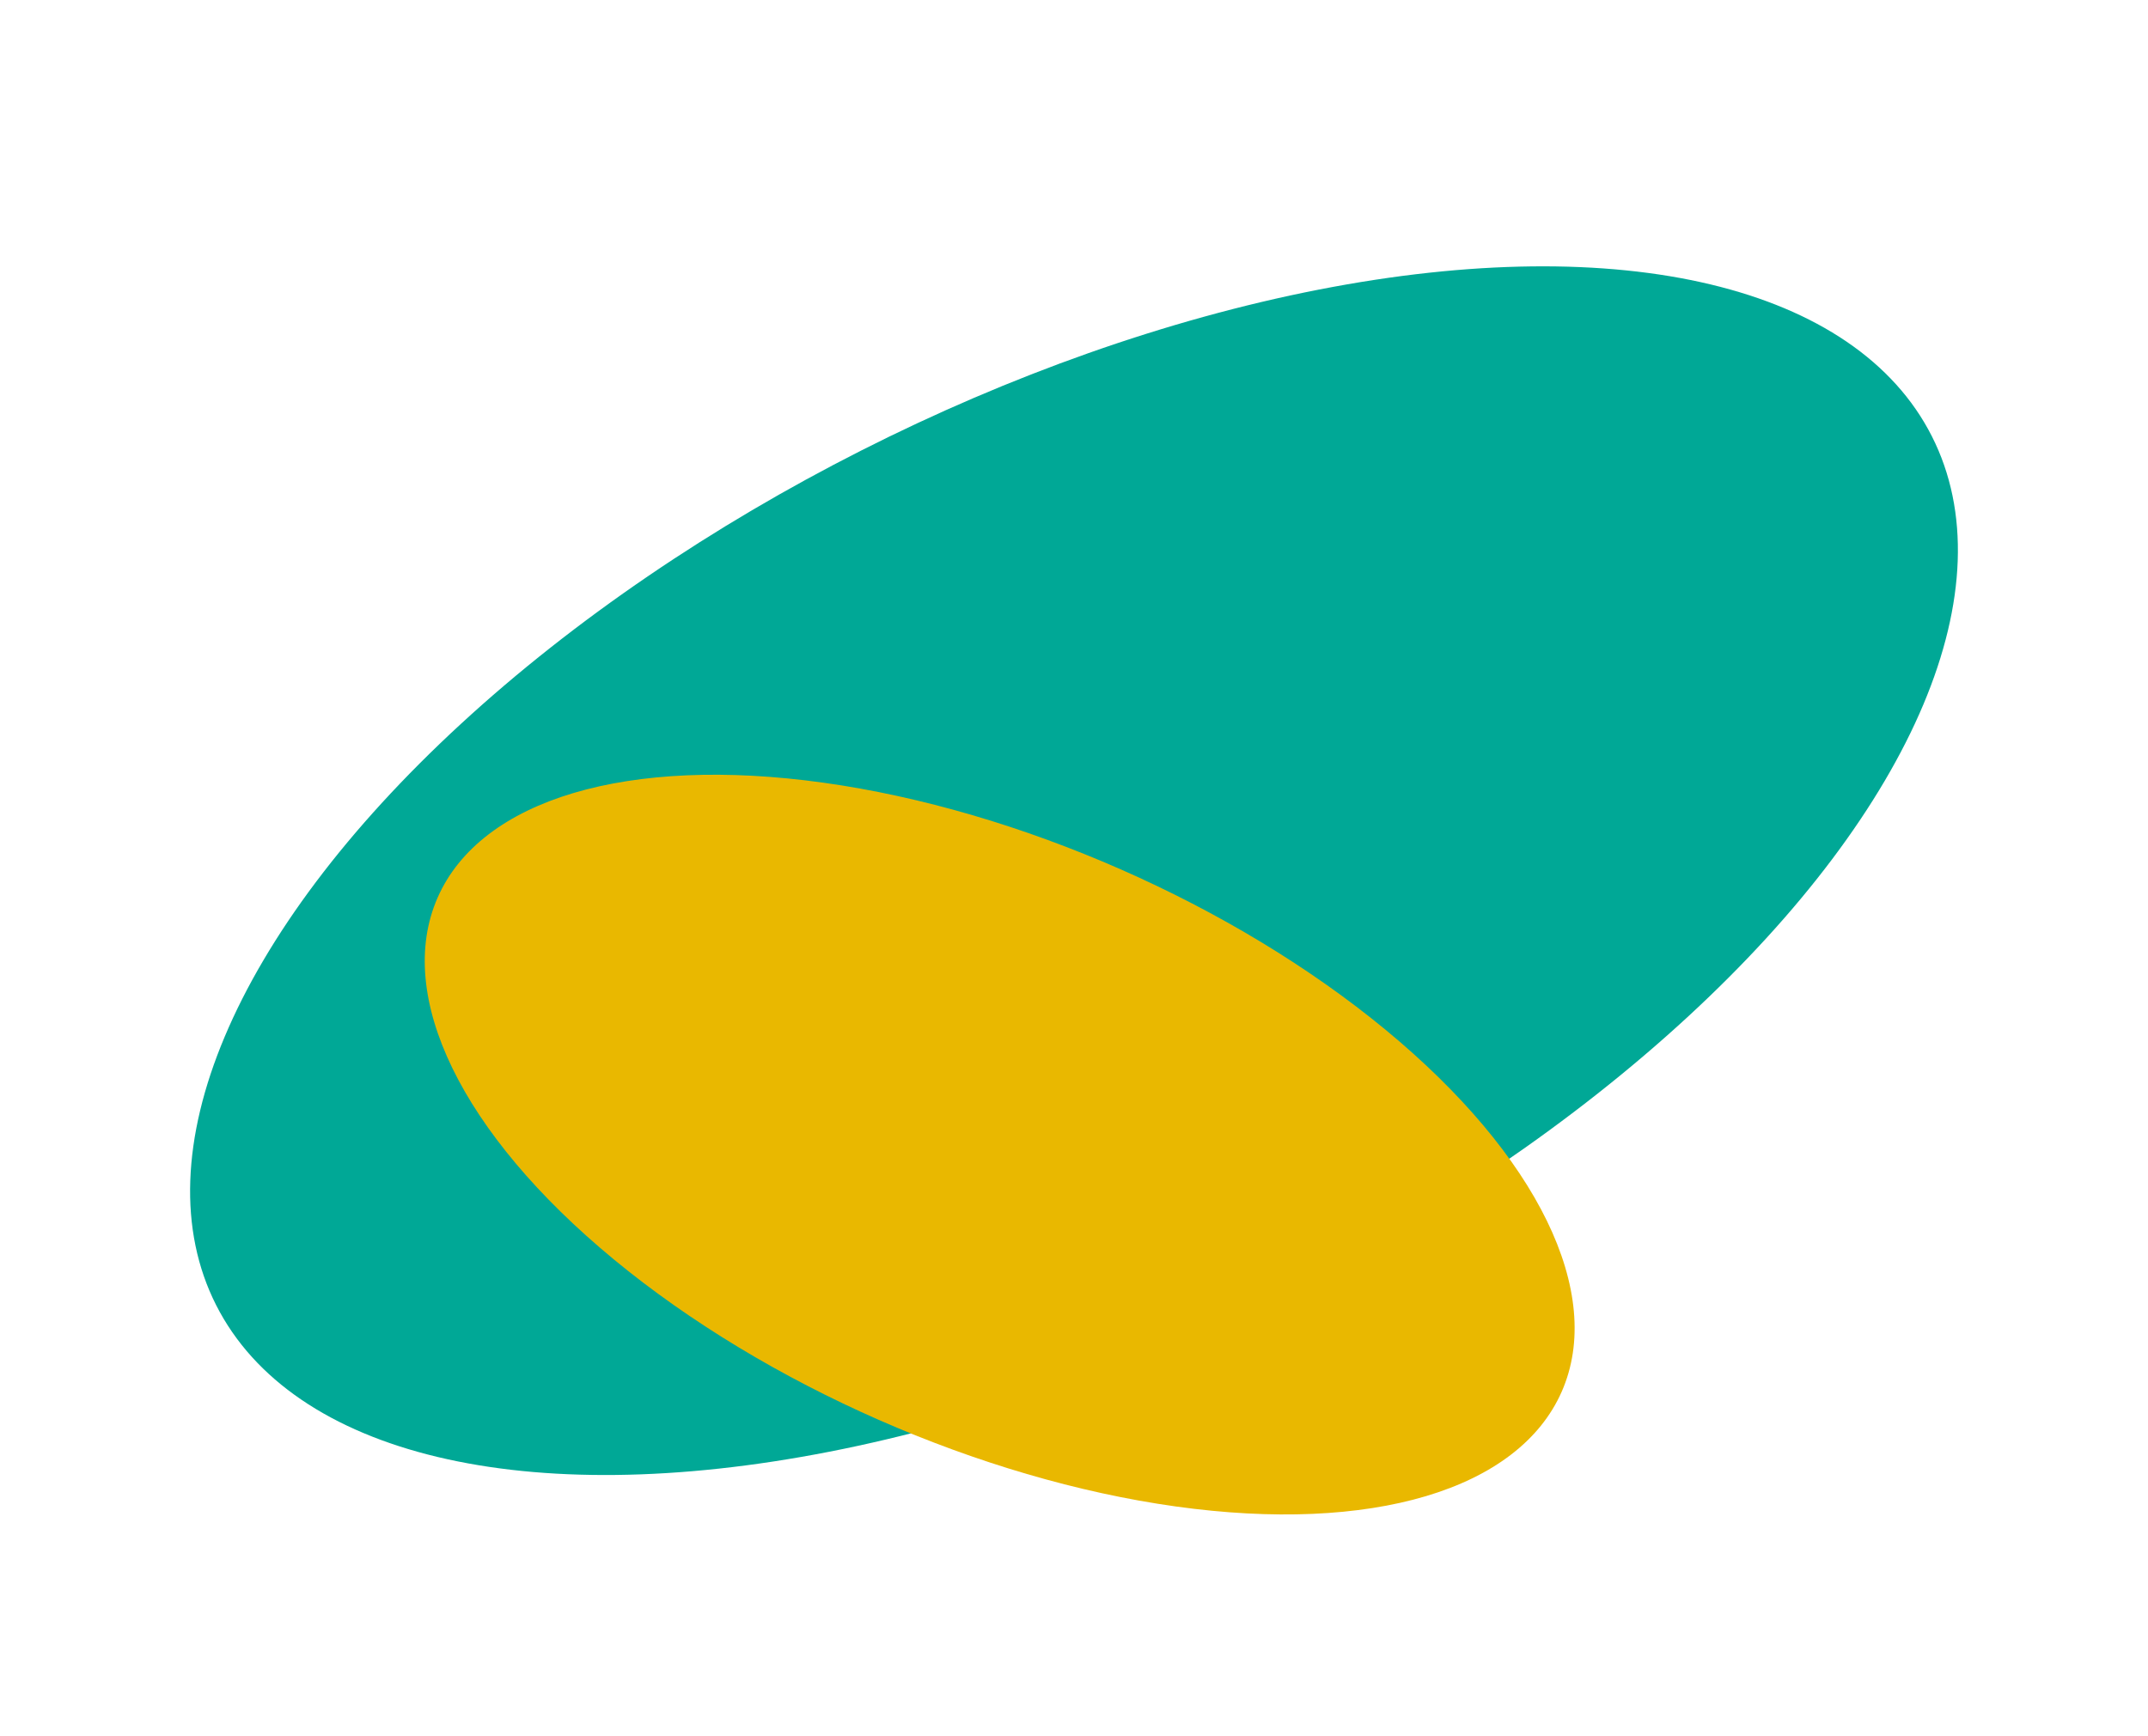
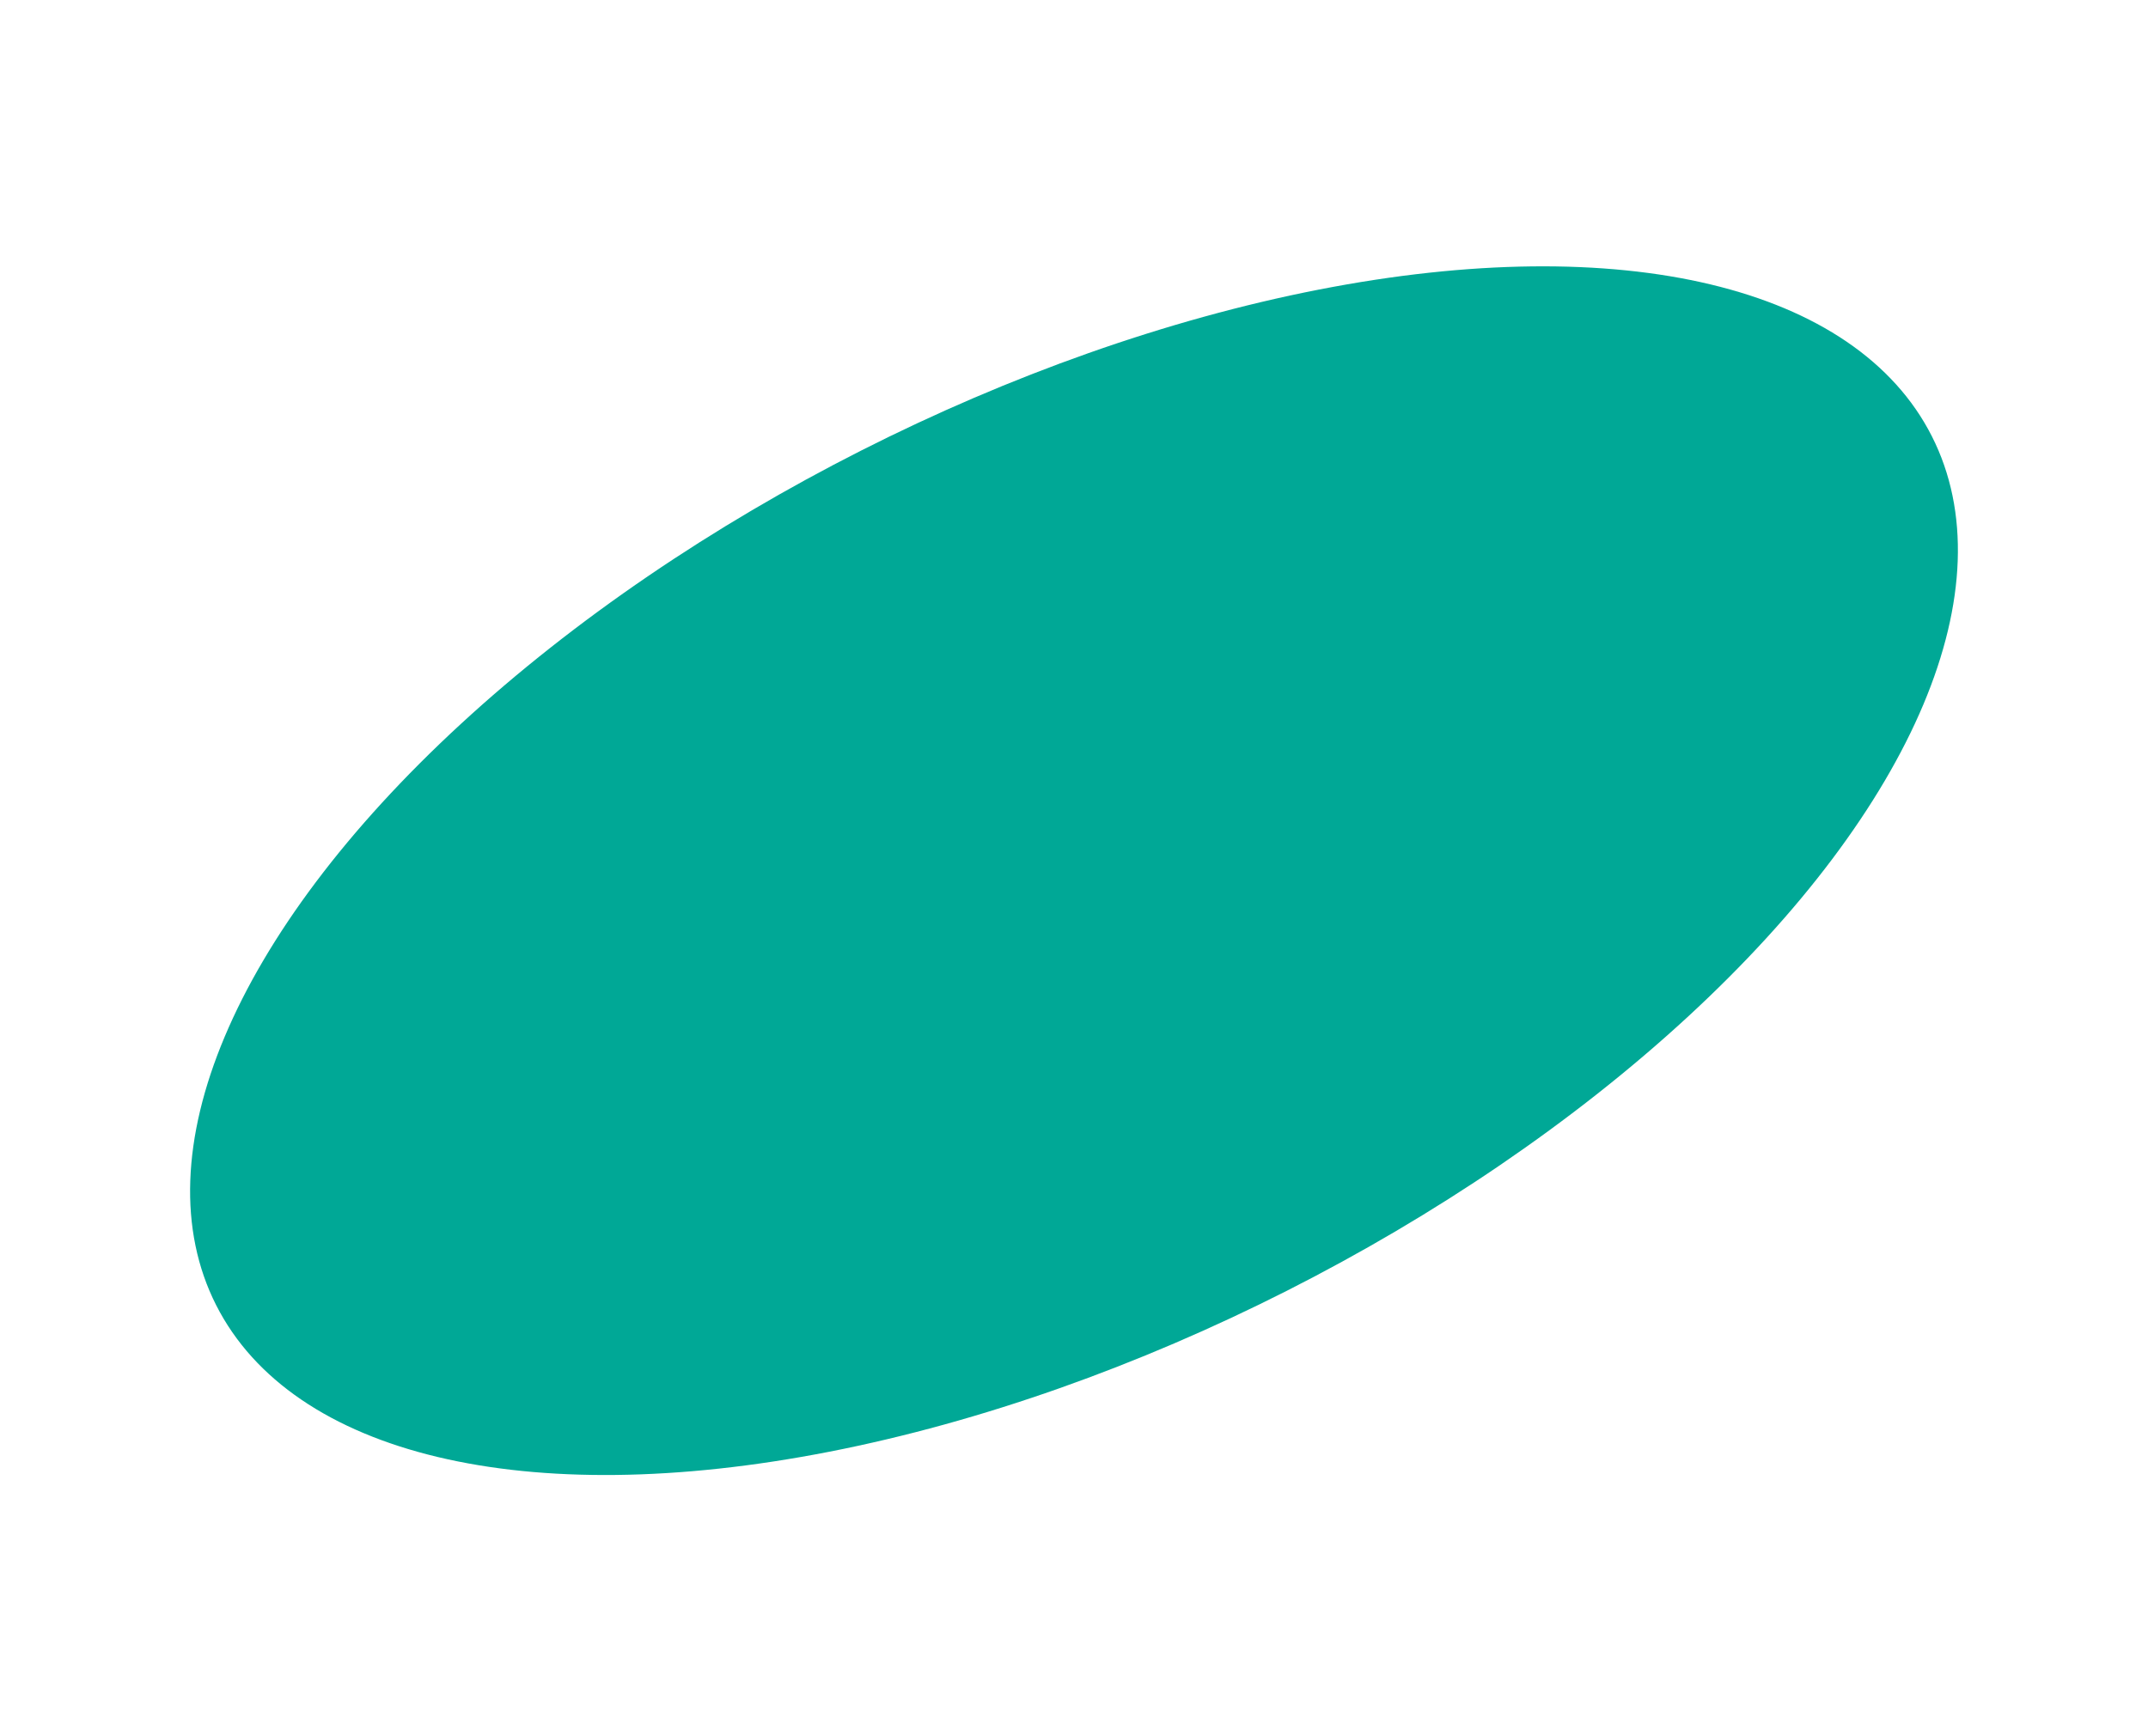
<svg xmlns="http://www.w3.org/2000/svg" width="94" height="76" viewBox="0 0 94 76" fill="none">
  <ellipse cx="47" cy="38.112" rx="42.083" ry="20.614" transform="rotate(-26.863 47 38.112)" fill="#00A896" />
-   <ellipse cx="43.748" cy="50.102" rx="26.868" ry="13.161" transform="rotate(23.734 43.748 50.102)" fill="#E9B800" />
</svg>